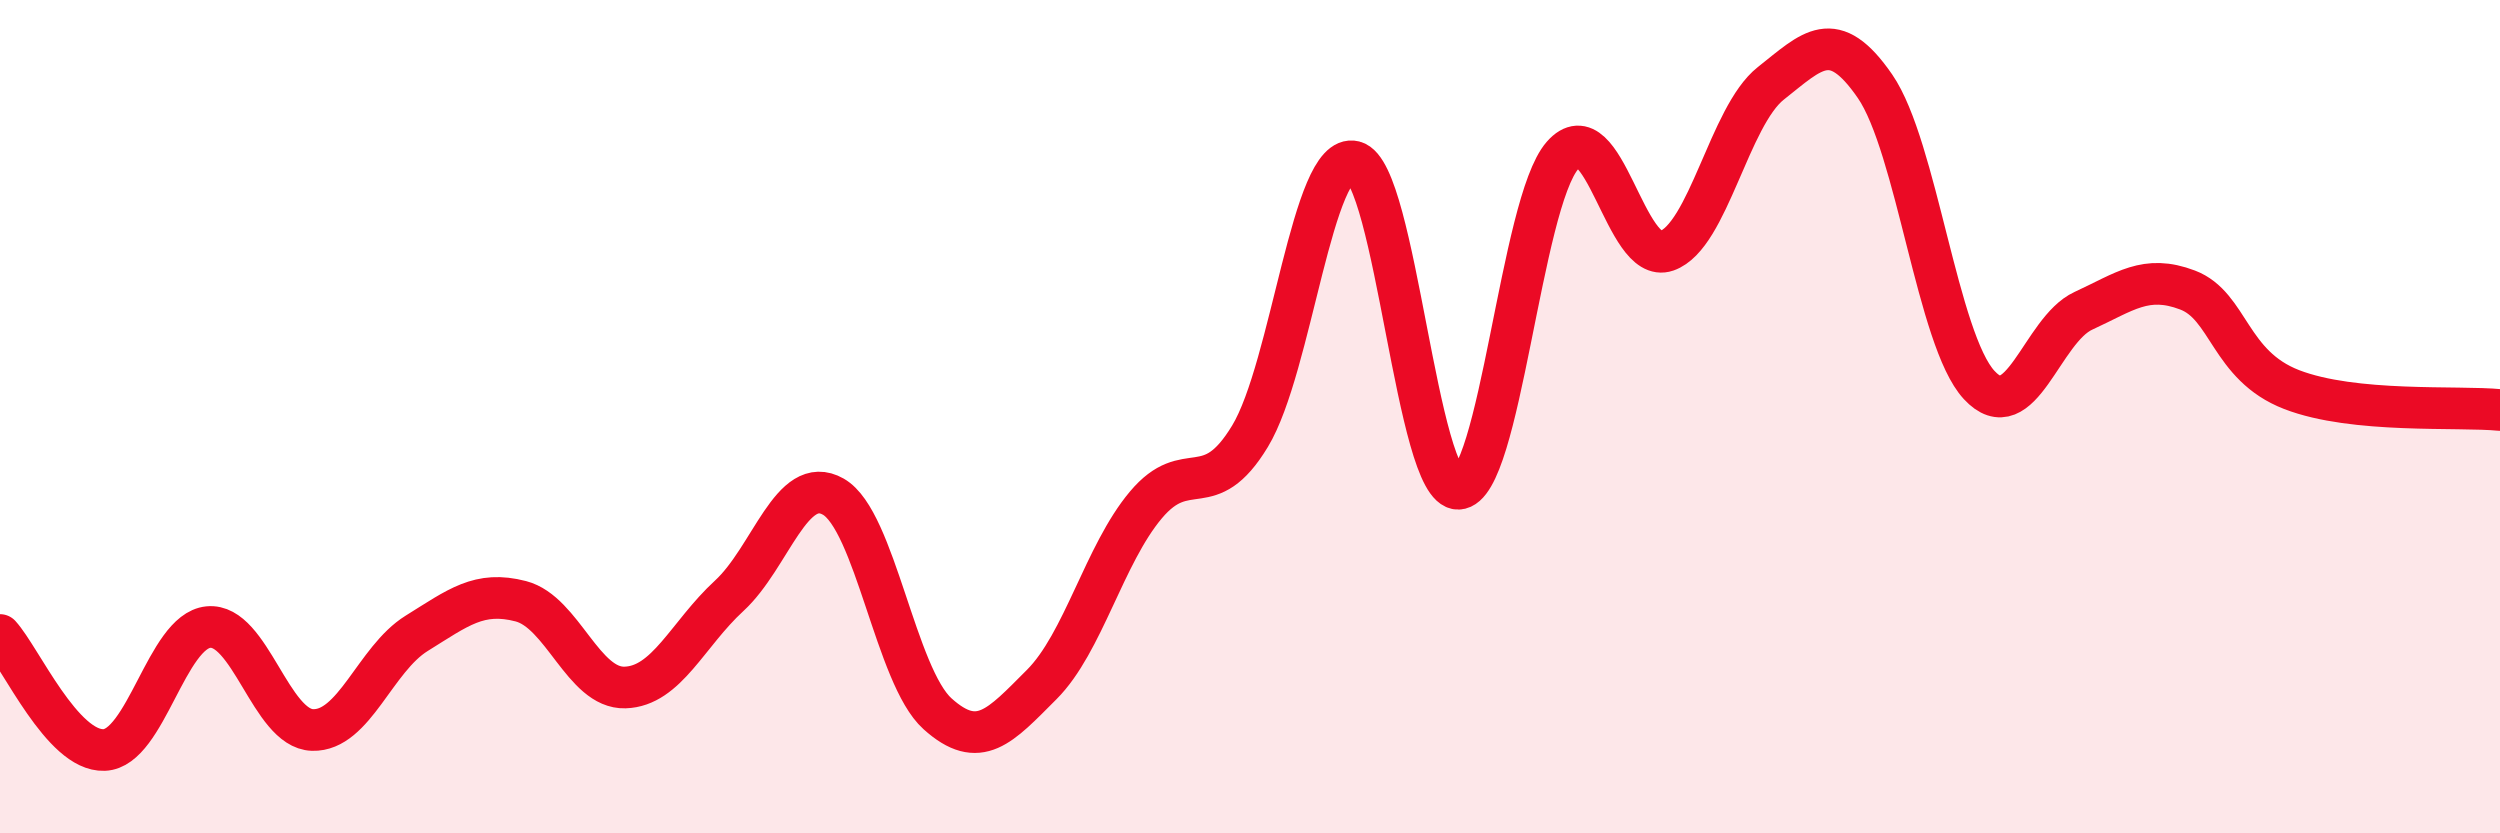
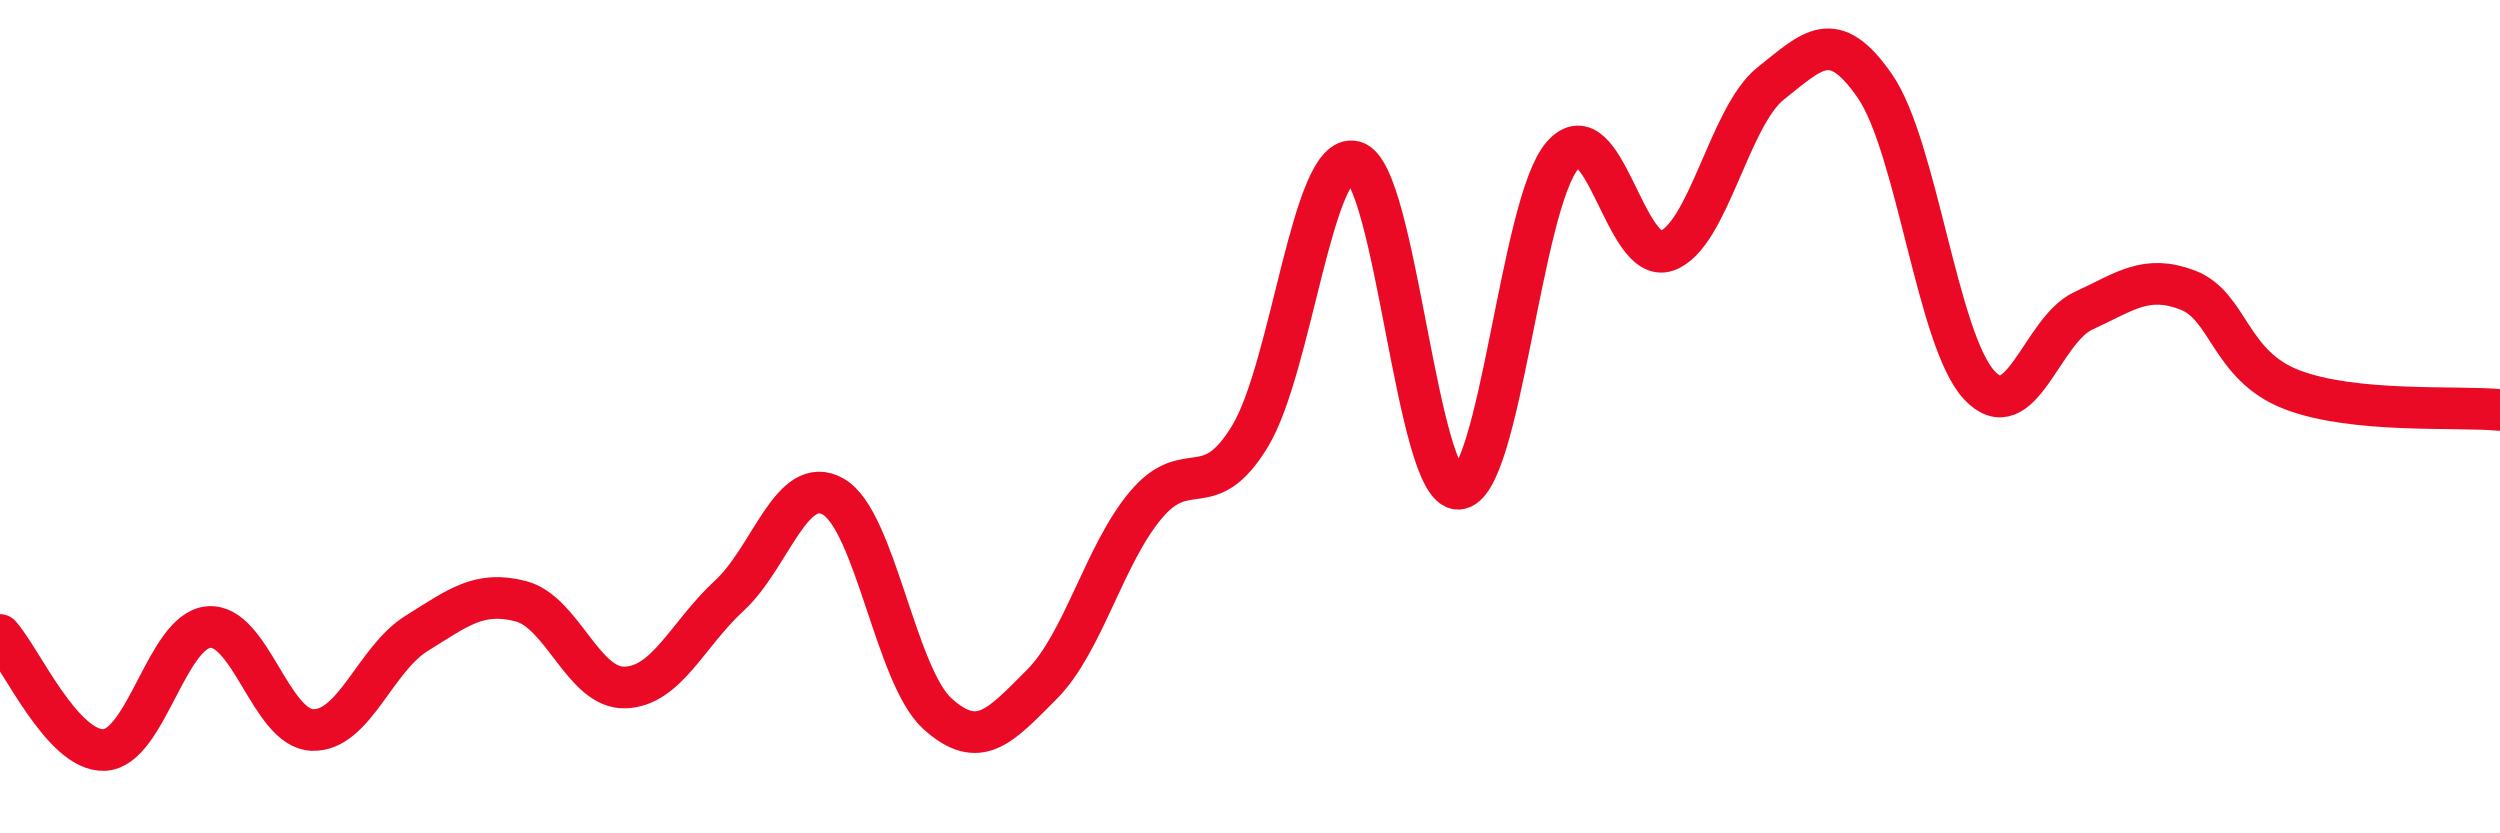
<svg xmlns="http://www.w3.org/2000/svg" width="60" height="20" viewBox="0 0 60 20">
-   <path d="M 0,15.24 C 0.5,15.79 1.5,18.04 2.5,18 C 3.5,17.96 4,15.15 5,15.05 C 6,14.95 6.5,17.49 7.5,17.52 C 8.5,17.55 9,15.82 10,15.2 C 11,14.58 11.5,14.17 12.5,14.43 C 13.5,14.69 14,16.53 15,16.5 C 16,16.47 16.5,15.22 17.5,14.3 C 18.5,13.38 19,11.35 20,11.92 C 21,12.49 21.5,16.23 22.5,17.13 C 23.5,18.03 24,17.43 25,16.43 C 26,15.43 26.5,13.31 27.5,12.12 C 28.5,10.93 29,12.12 30,10.47 C 31,8.82 31.5,3.63 32.5,3.88 C 33.5,4.13 34,11.76 35,11.73 C 36,11.7 36.5,4.87 37.5,3.73 C 38.5,2.59 39,6.37 40,6.02 C 41,5.67 41.5,2.79 42.5,2 C 43.5,1.21 44,0.62 45,2.07 C 46,3.52 46.5,8.16 47.5,9.24 C 48.5,10.32 49,7.92 50,7.46 C 51,7 51.5,6.58 52.5,6.96 C 53.5,7.34 53.5,8.77 55,9.35 C 56.5,9.93 59,9.74 60,9.84L60 20L0 20Z" fill="#EB0A25" opacity="0.1" stroke-linecap="round" stroke-linejoin="round" />
  <path d="M 0,15.24 C 0.5,15.79 1.5,18.04 2.5,18 C 3.5,17.96 4,15.15 5,15.05 C 6,14.95 6.5,17.49 7.5,17.52 C 8.5,17.55 9,15.82 10,15.2 C 11,14.58 11.5,14.17 12.5,14.43 C 13.5,14.69 14,16.53 15,16.5 C 16,16.47 16.5,15.22 17.5,14.3 C 18.5,13.38 19,11.35 20,11.92 C 21,12.49 21.5,16.23 22.5,17.13 C 23.5,18.03 24,17.43 25,16.43 C 26,15.43 26.5,13.31 27.5,12.12 C 28.5,10.93 29,12.12 30,10.47 C 31,8.82 31.5,3.63 32.5,3.88 C 33.5,4.13 34,11.76 35,11.73 C 36,11.7 36.5,4.87 37.5,3.73 C 38.5,2.59 39,6.37 40,6.02 C 41,5.67 41.5,2.79 42.5,2 C 43.5,1.21 44,0.62 45,2.07 C 46,3.52 46.5,8.16 47.5,9.24 C 48.5,10.32 49,7.92 50,7.46 C 51,7 51.5,6.58 52.5,6.96 C 53.5,7.34 53.5,8.77 55,9.35 C 56.5,9.93 59,9.74 60,9.84" stroke="#EB0A25" stroke-width="1" fill="none" stroke-linecap="round" stroke-linejoin="round" />
</svg>